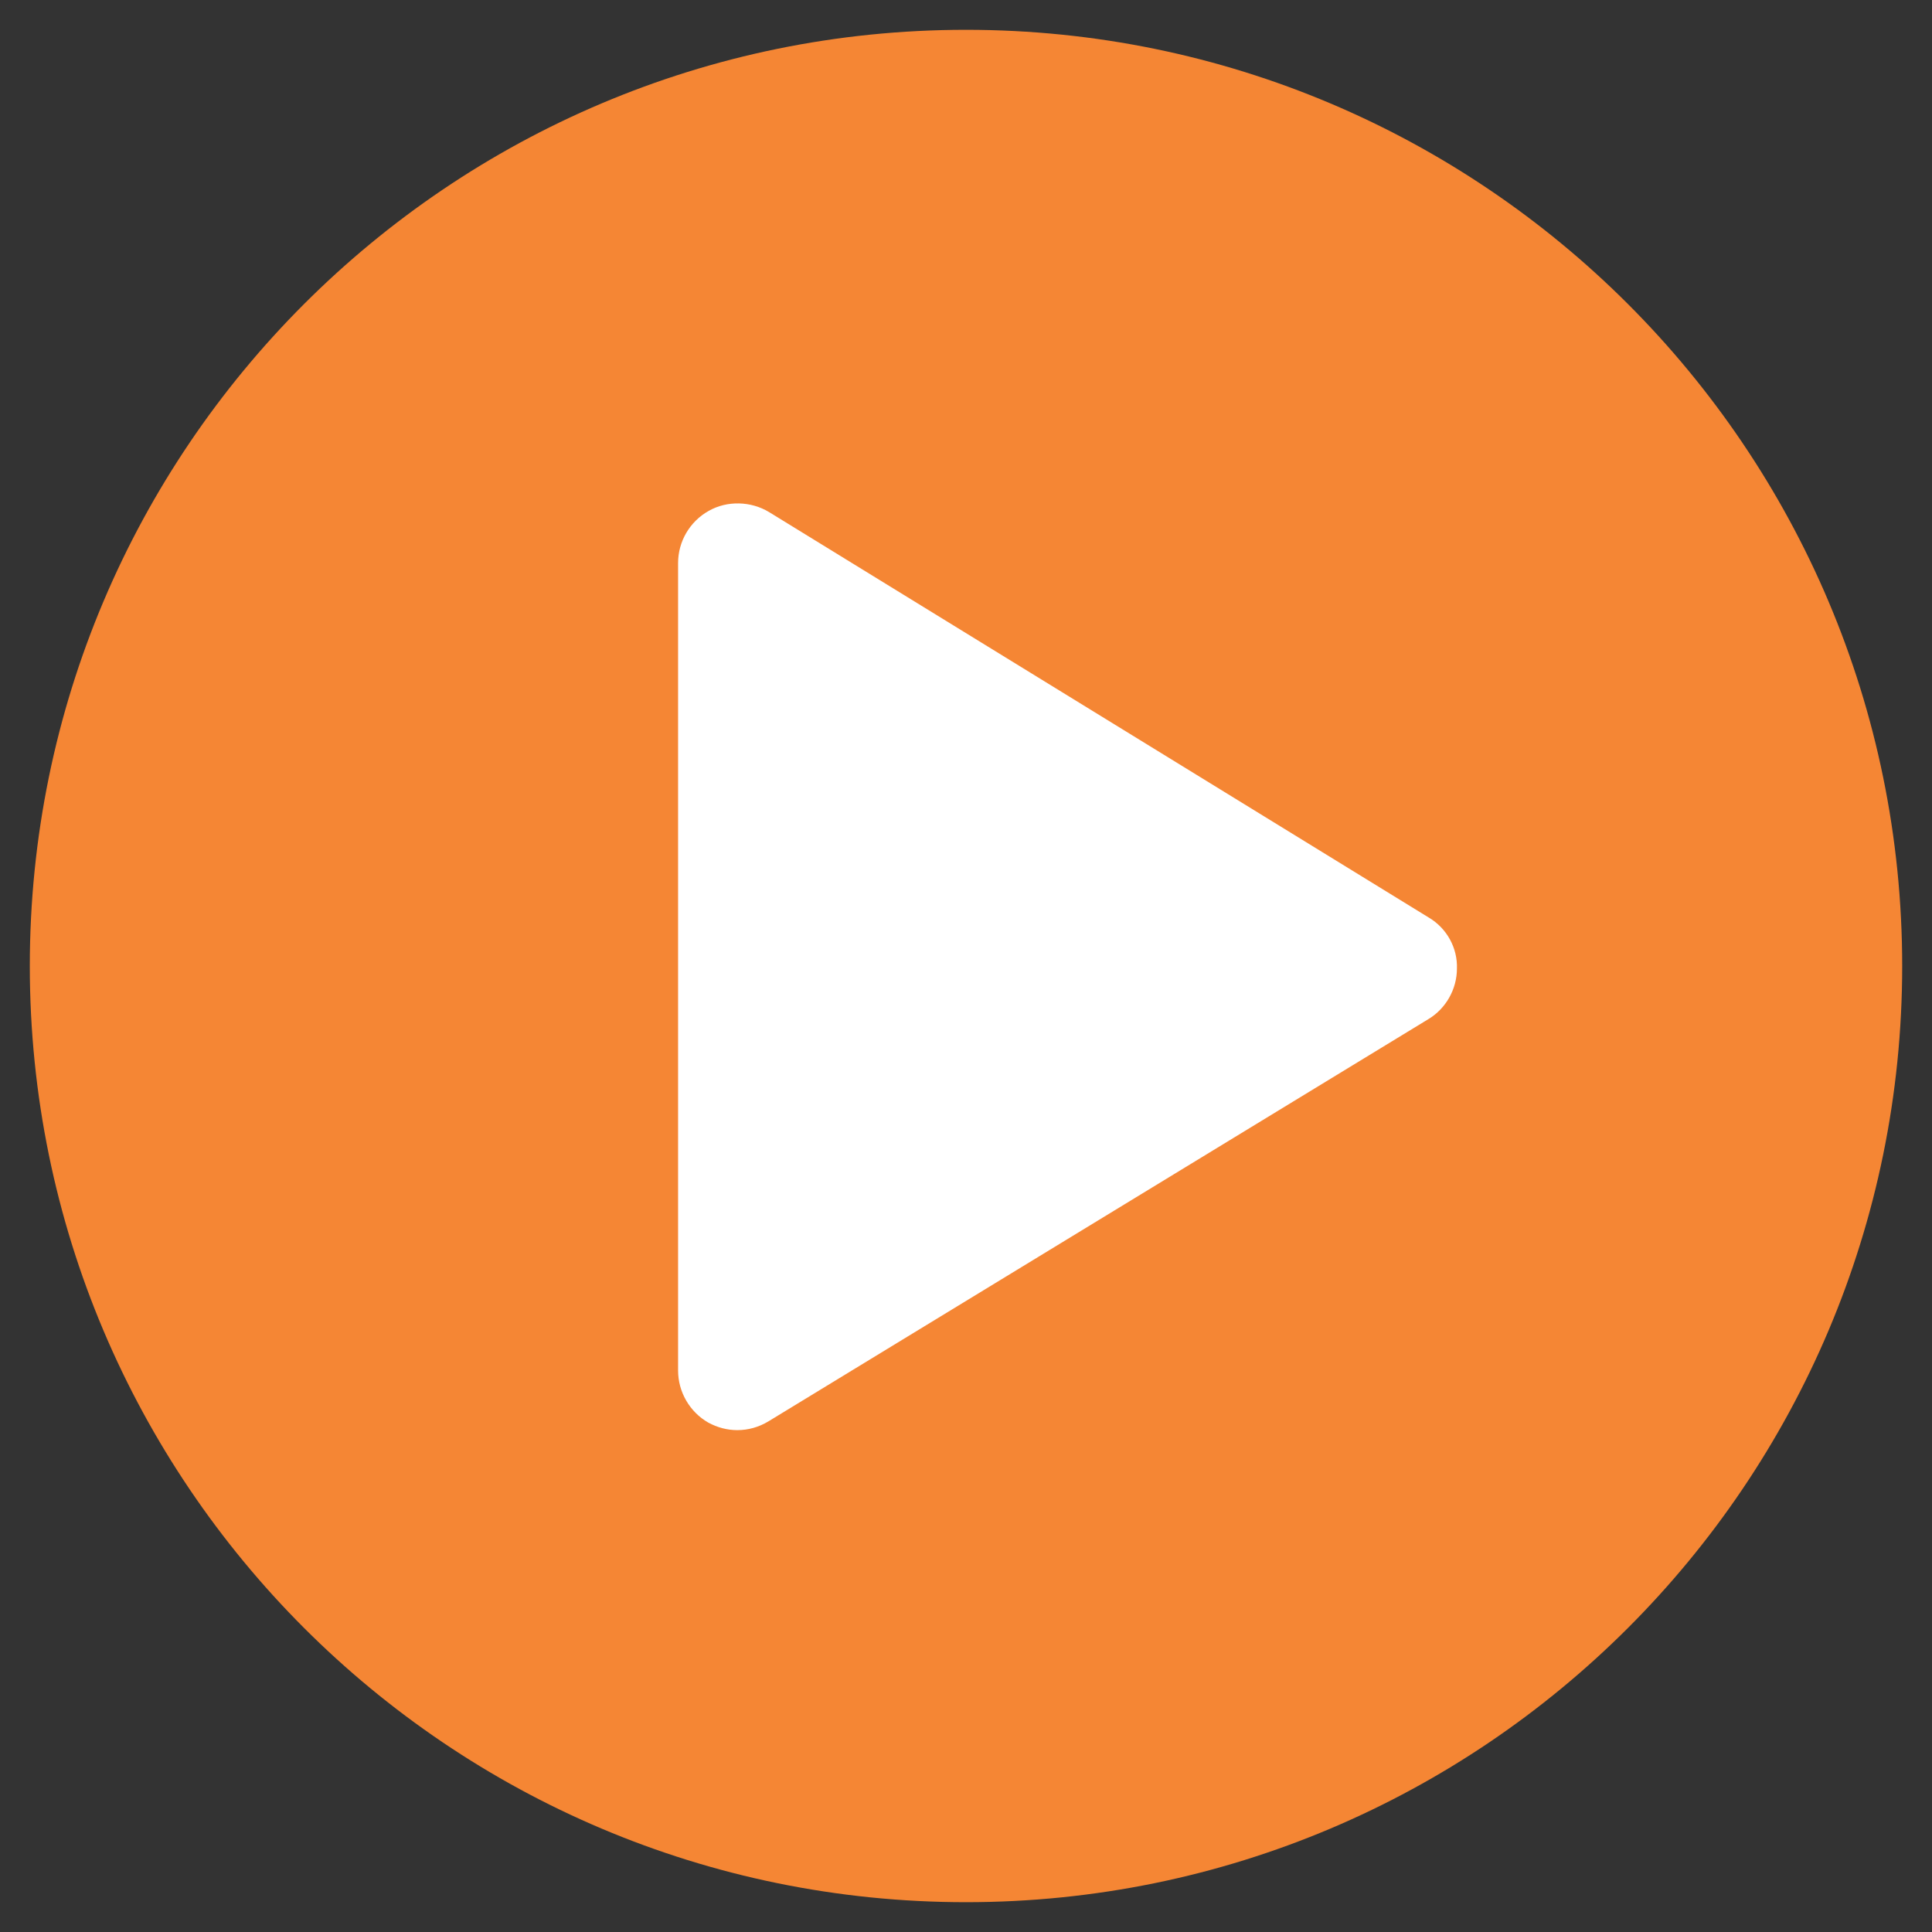
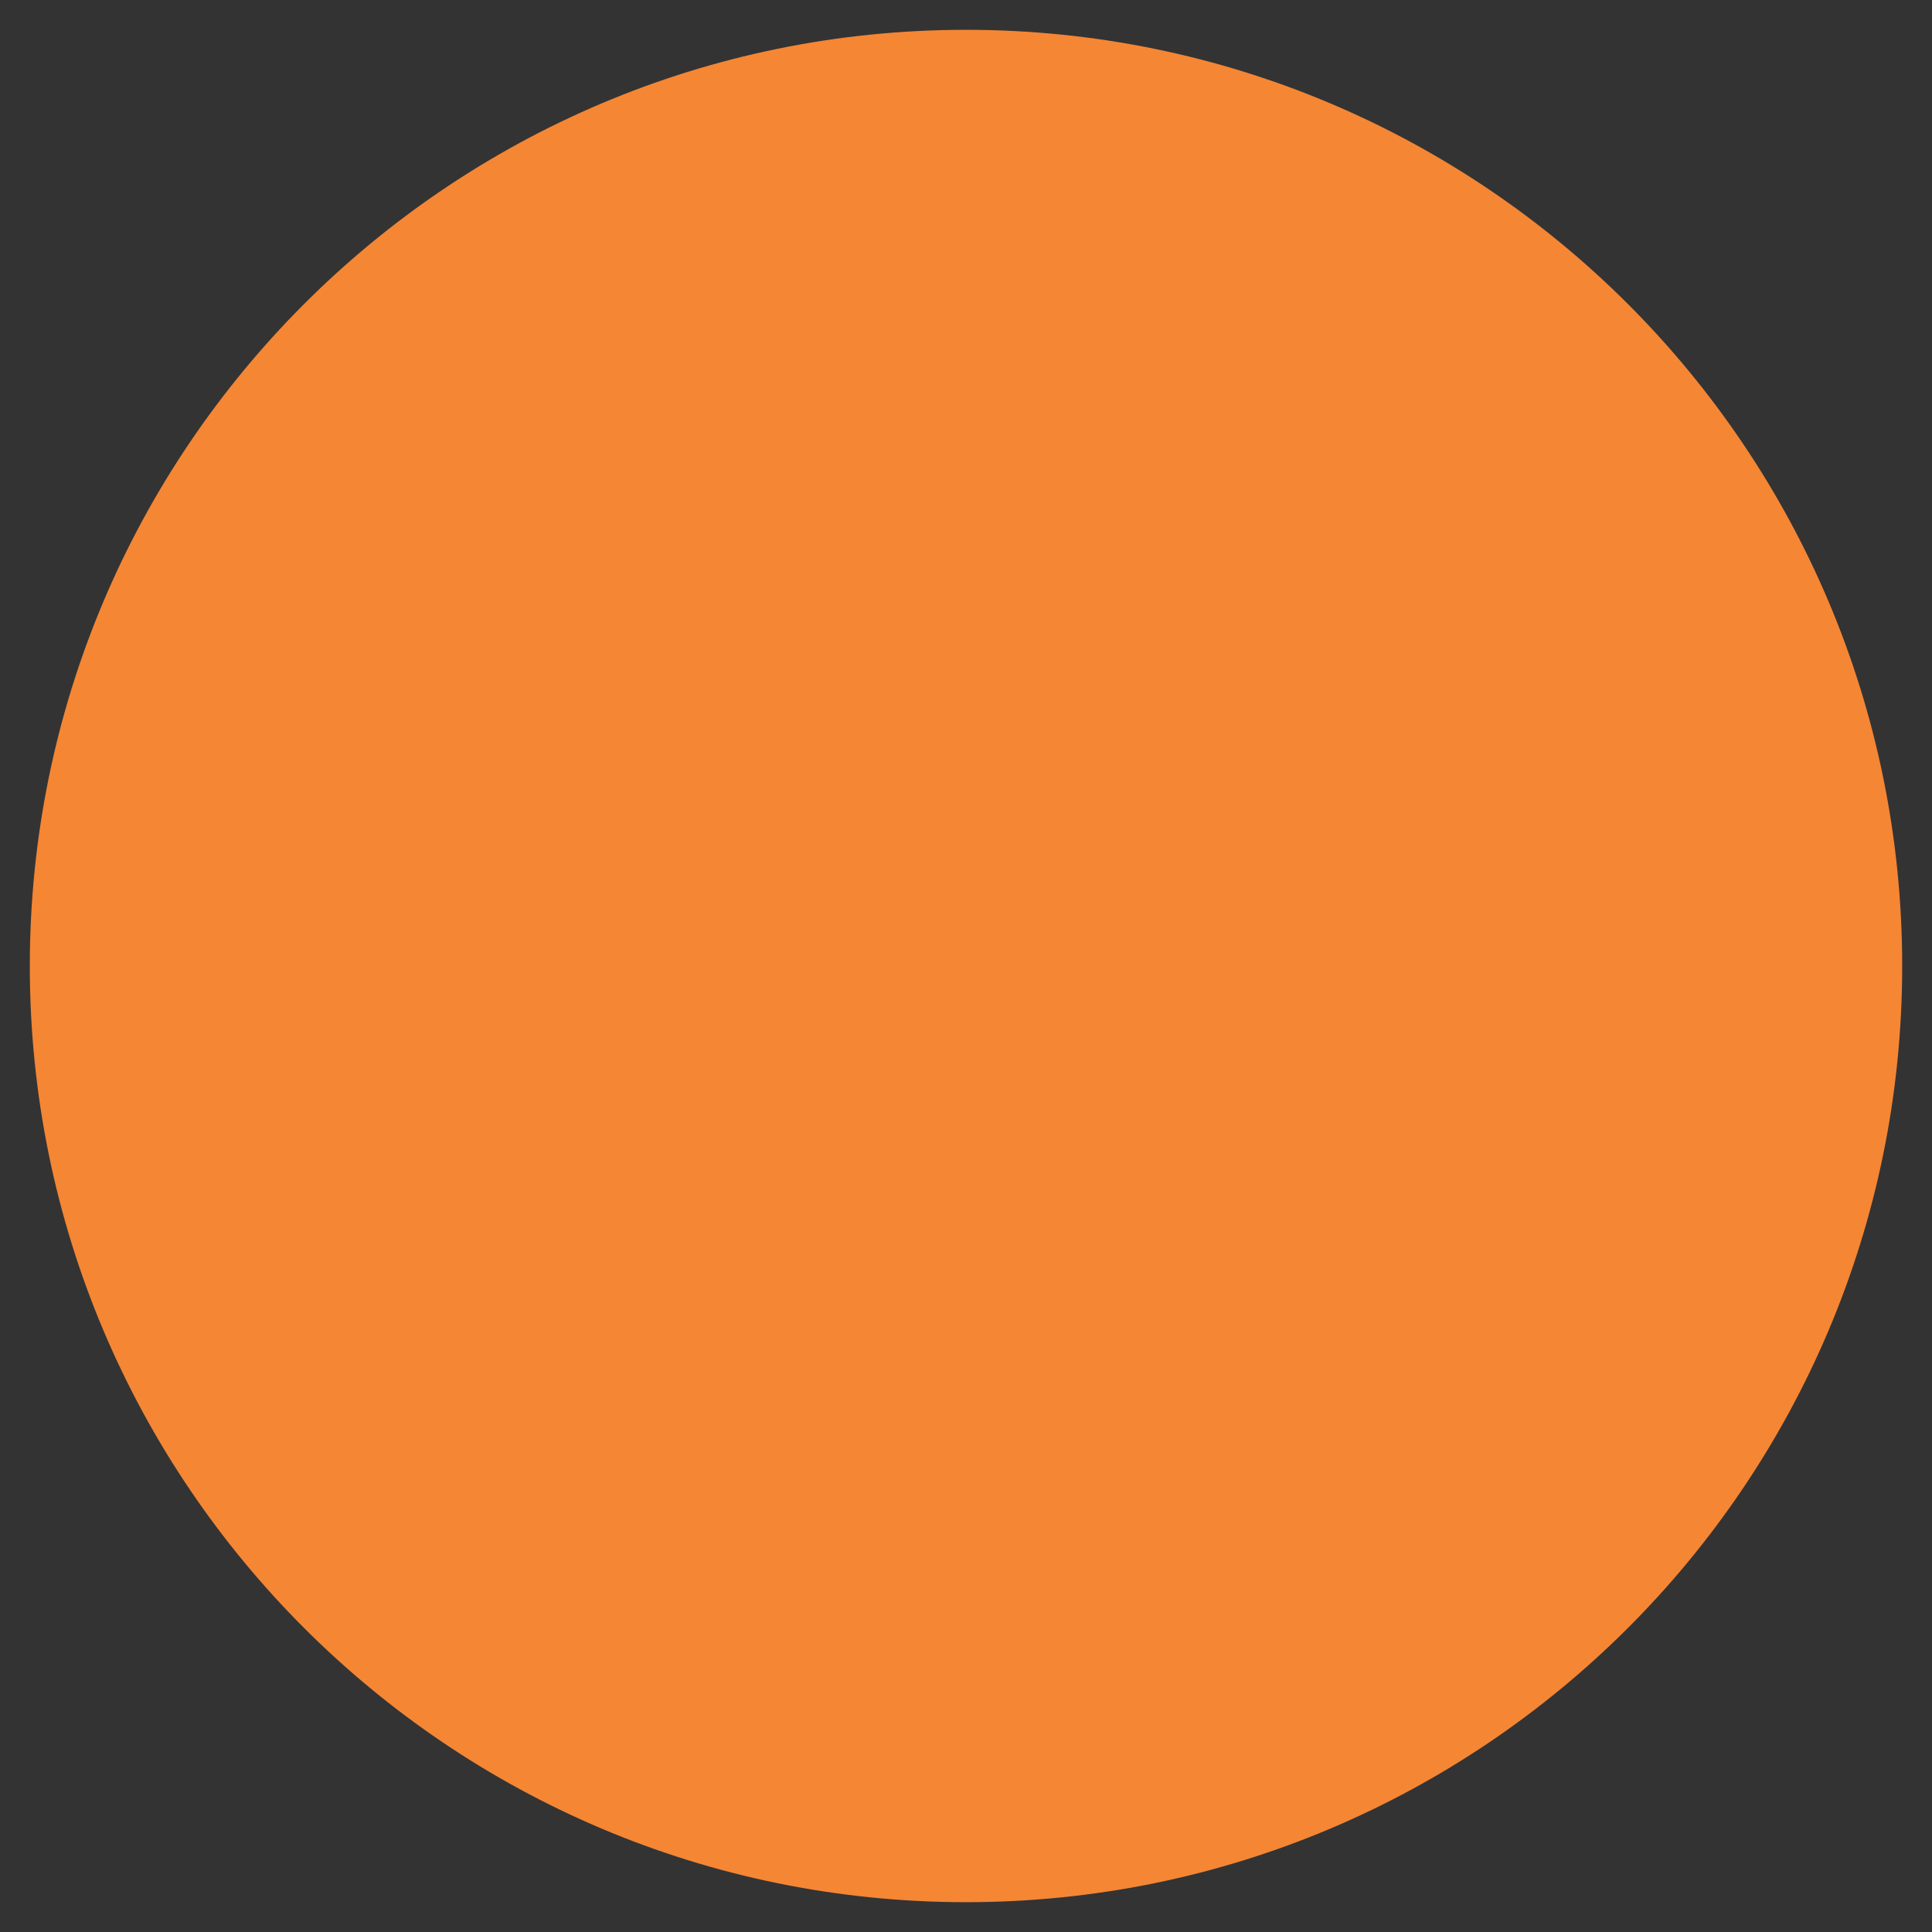
<svg xmlns="http://www.w3.org/2000/svg" version="1.1" id="Layer_1" x="0px" y="0px" viewBox="0 0 512 512" style="enable-background:new 0 0 512 512;" xml:space="preserve">
  <rect x="0" y="0" width="512" height="512" fill="#333333" stroke="none" />
  <style type="text/css">
	.st0{fill:#F58634;}
	.st1{fill:#FFFFFF;}
</style>
  <g>
    <g>
      <g>
        <g>
          <g>
            <g>
              <path class="st0" d="M504.1,256C504.1,119,393,7.9,256,7.9S7.9,119,7.9,256S119,504.1,256,504.1S504.1,393,504.1,256z" />
            </g>
          </g>
        </g>
      </g>
    </g>
  </g>
  <g>
-     <path class="st1" d="M378.7,243.2L203.8,135.7c-4.8-2.9-11.1-3.1-16-0.3c-5,2.8-8.1,8.1-8.1,13.8v214c0,5.7,3.1,11,8,13.8   c2.4,1.3,5,2,7.7,2c2.9,0,5.7-0.8,8.2-2.3l174.9-106.6c4.7-2.8,7.6-8,7.6-13.4C386.3,251.2,383.4,246,378.7,243.2z" />
-   </g>
+     </g>
</svg>